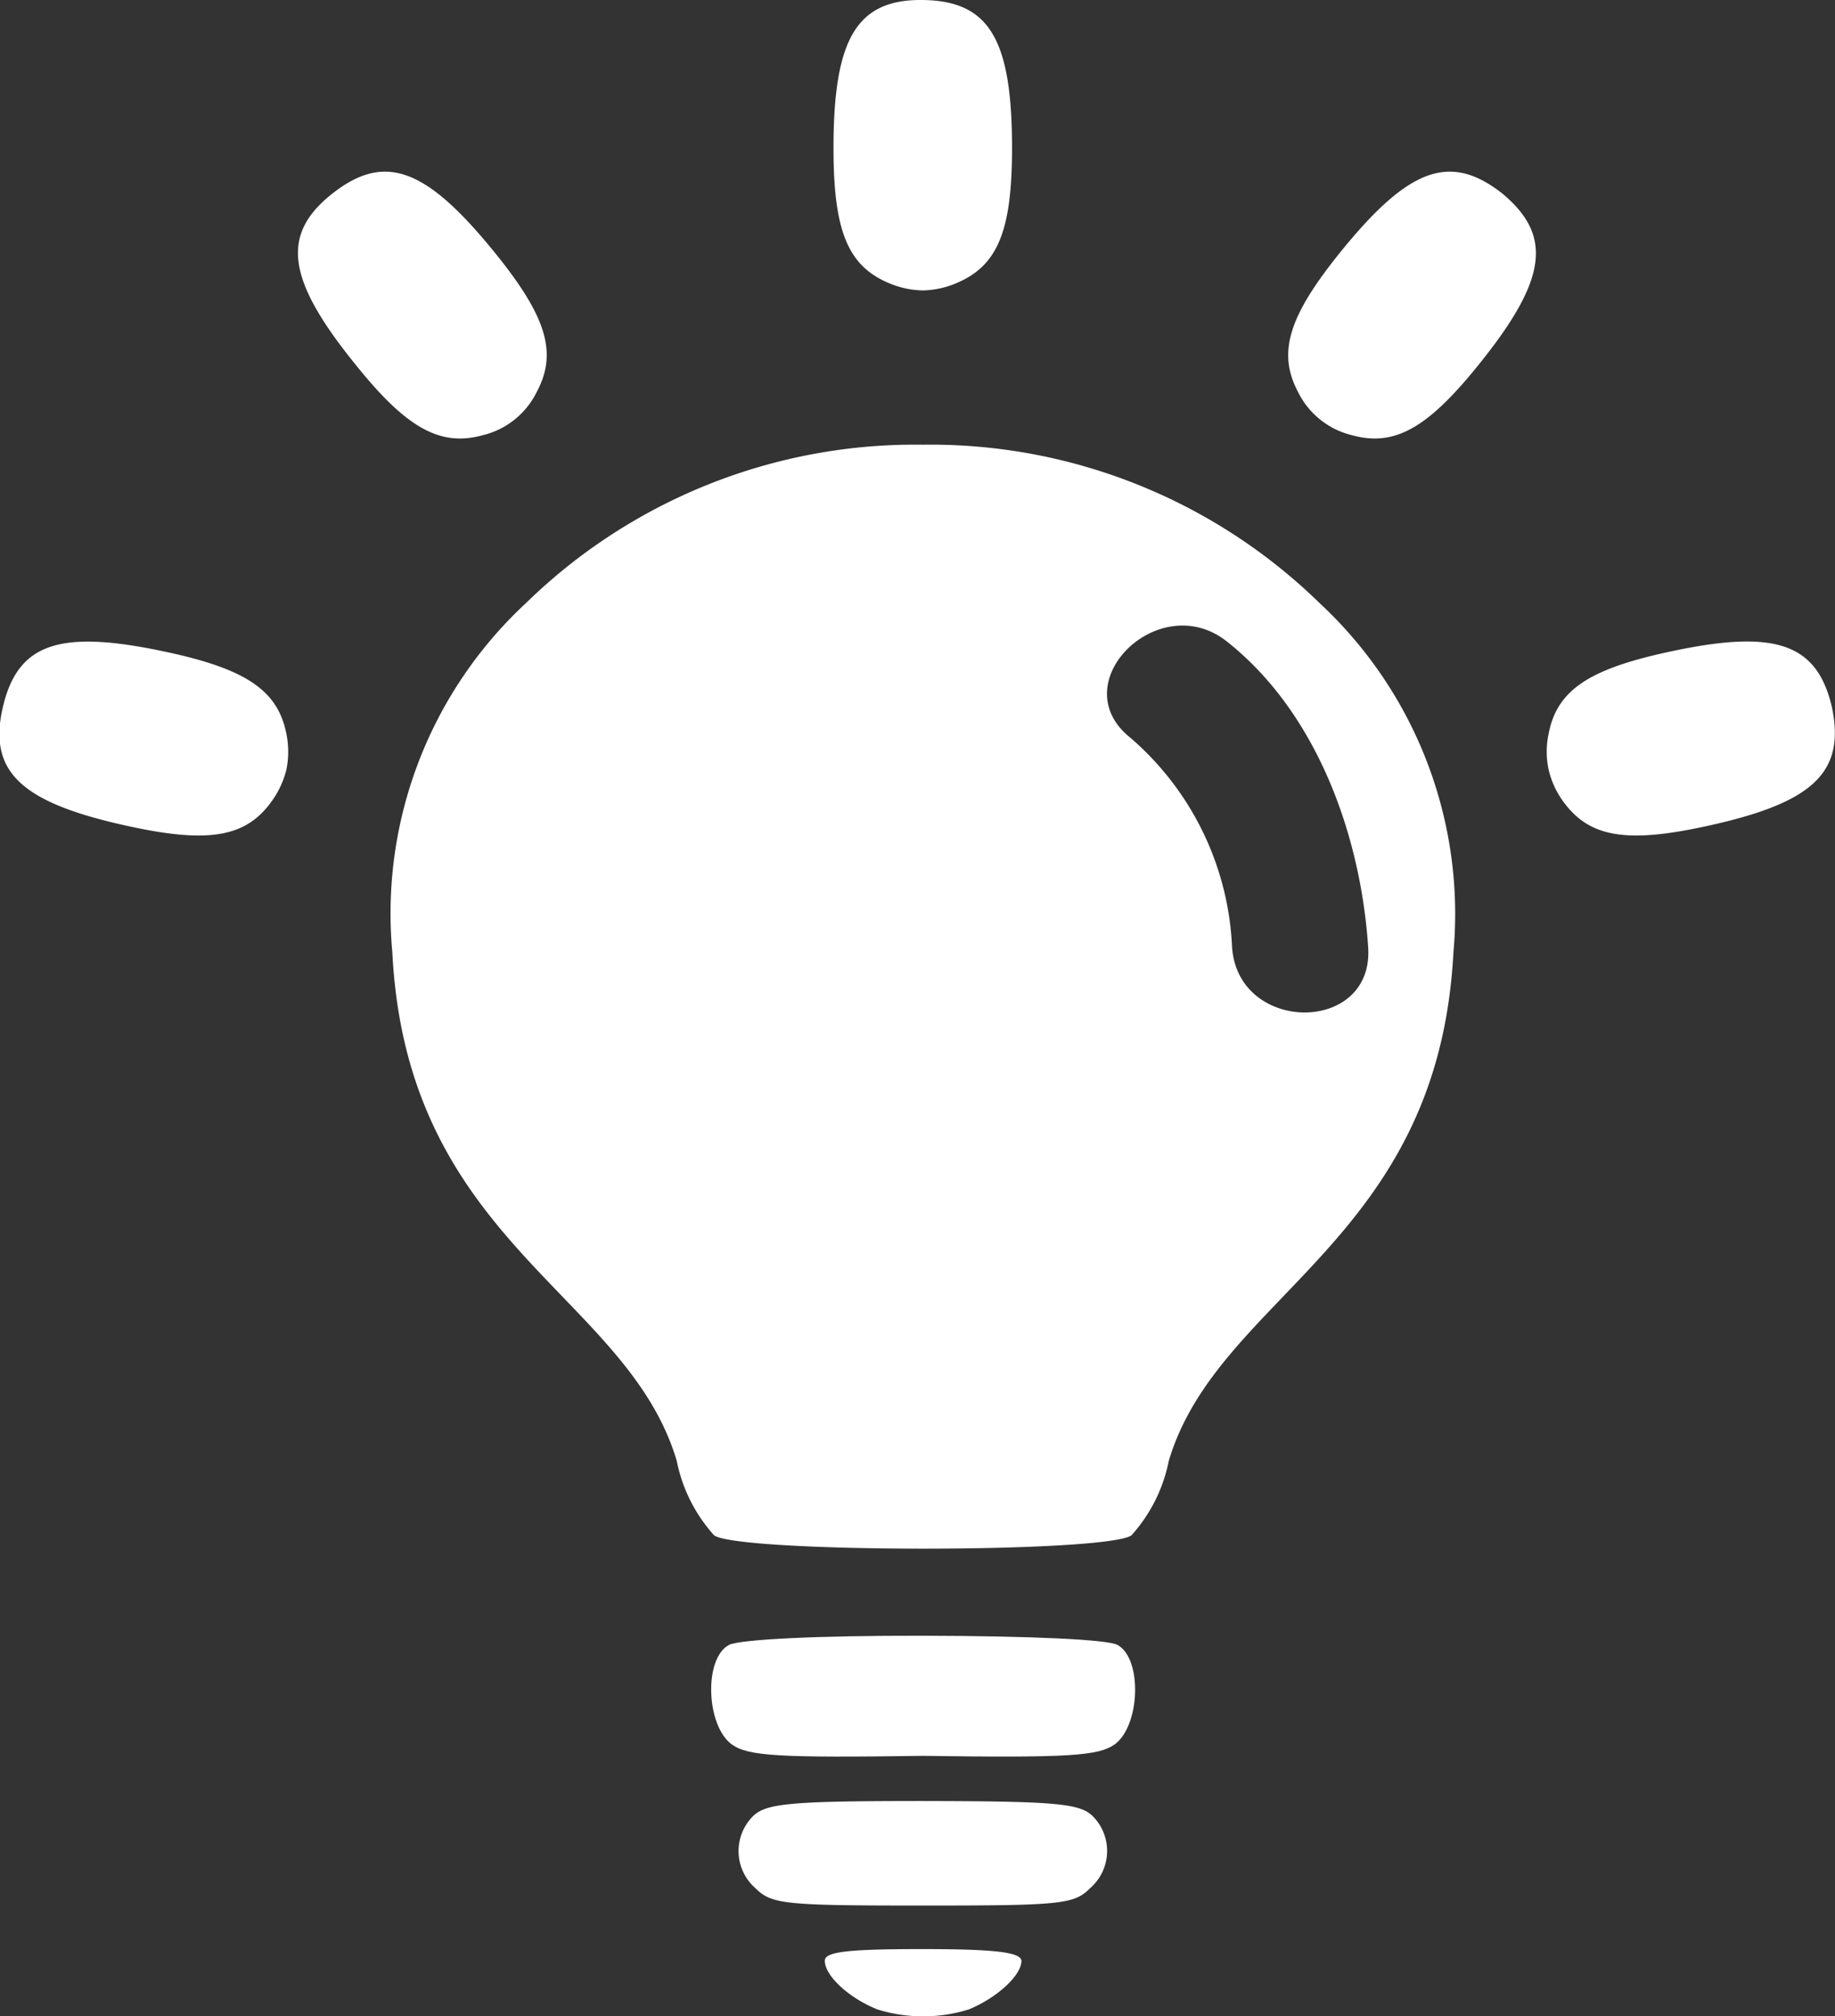
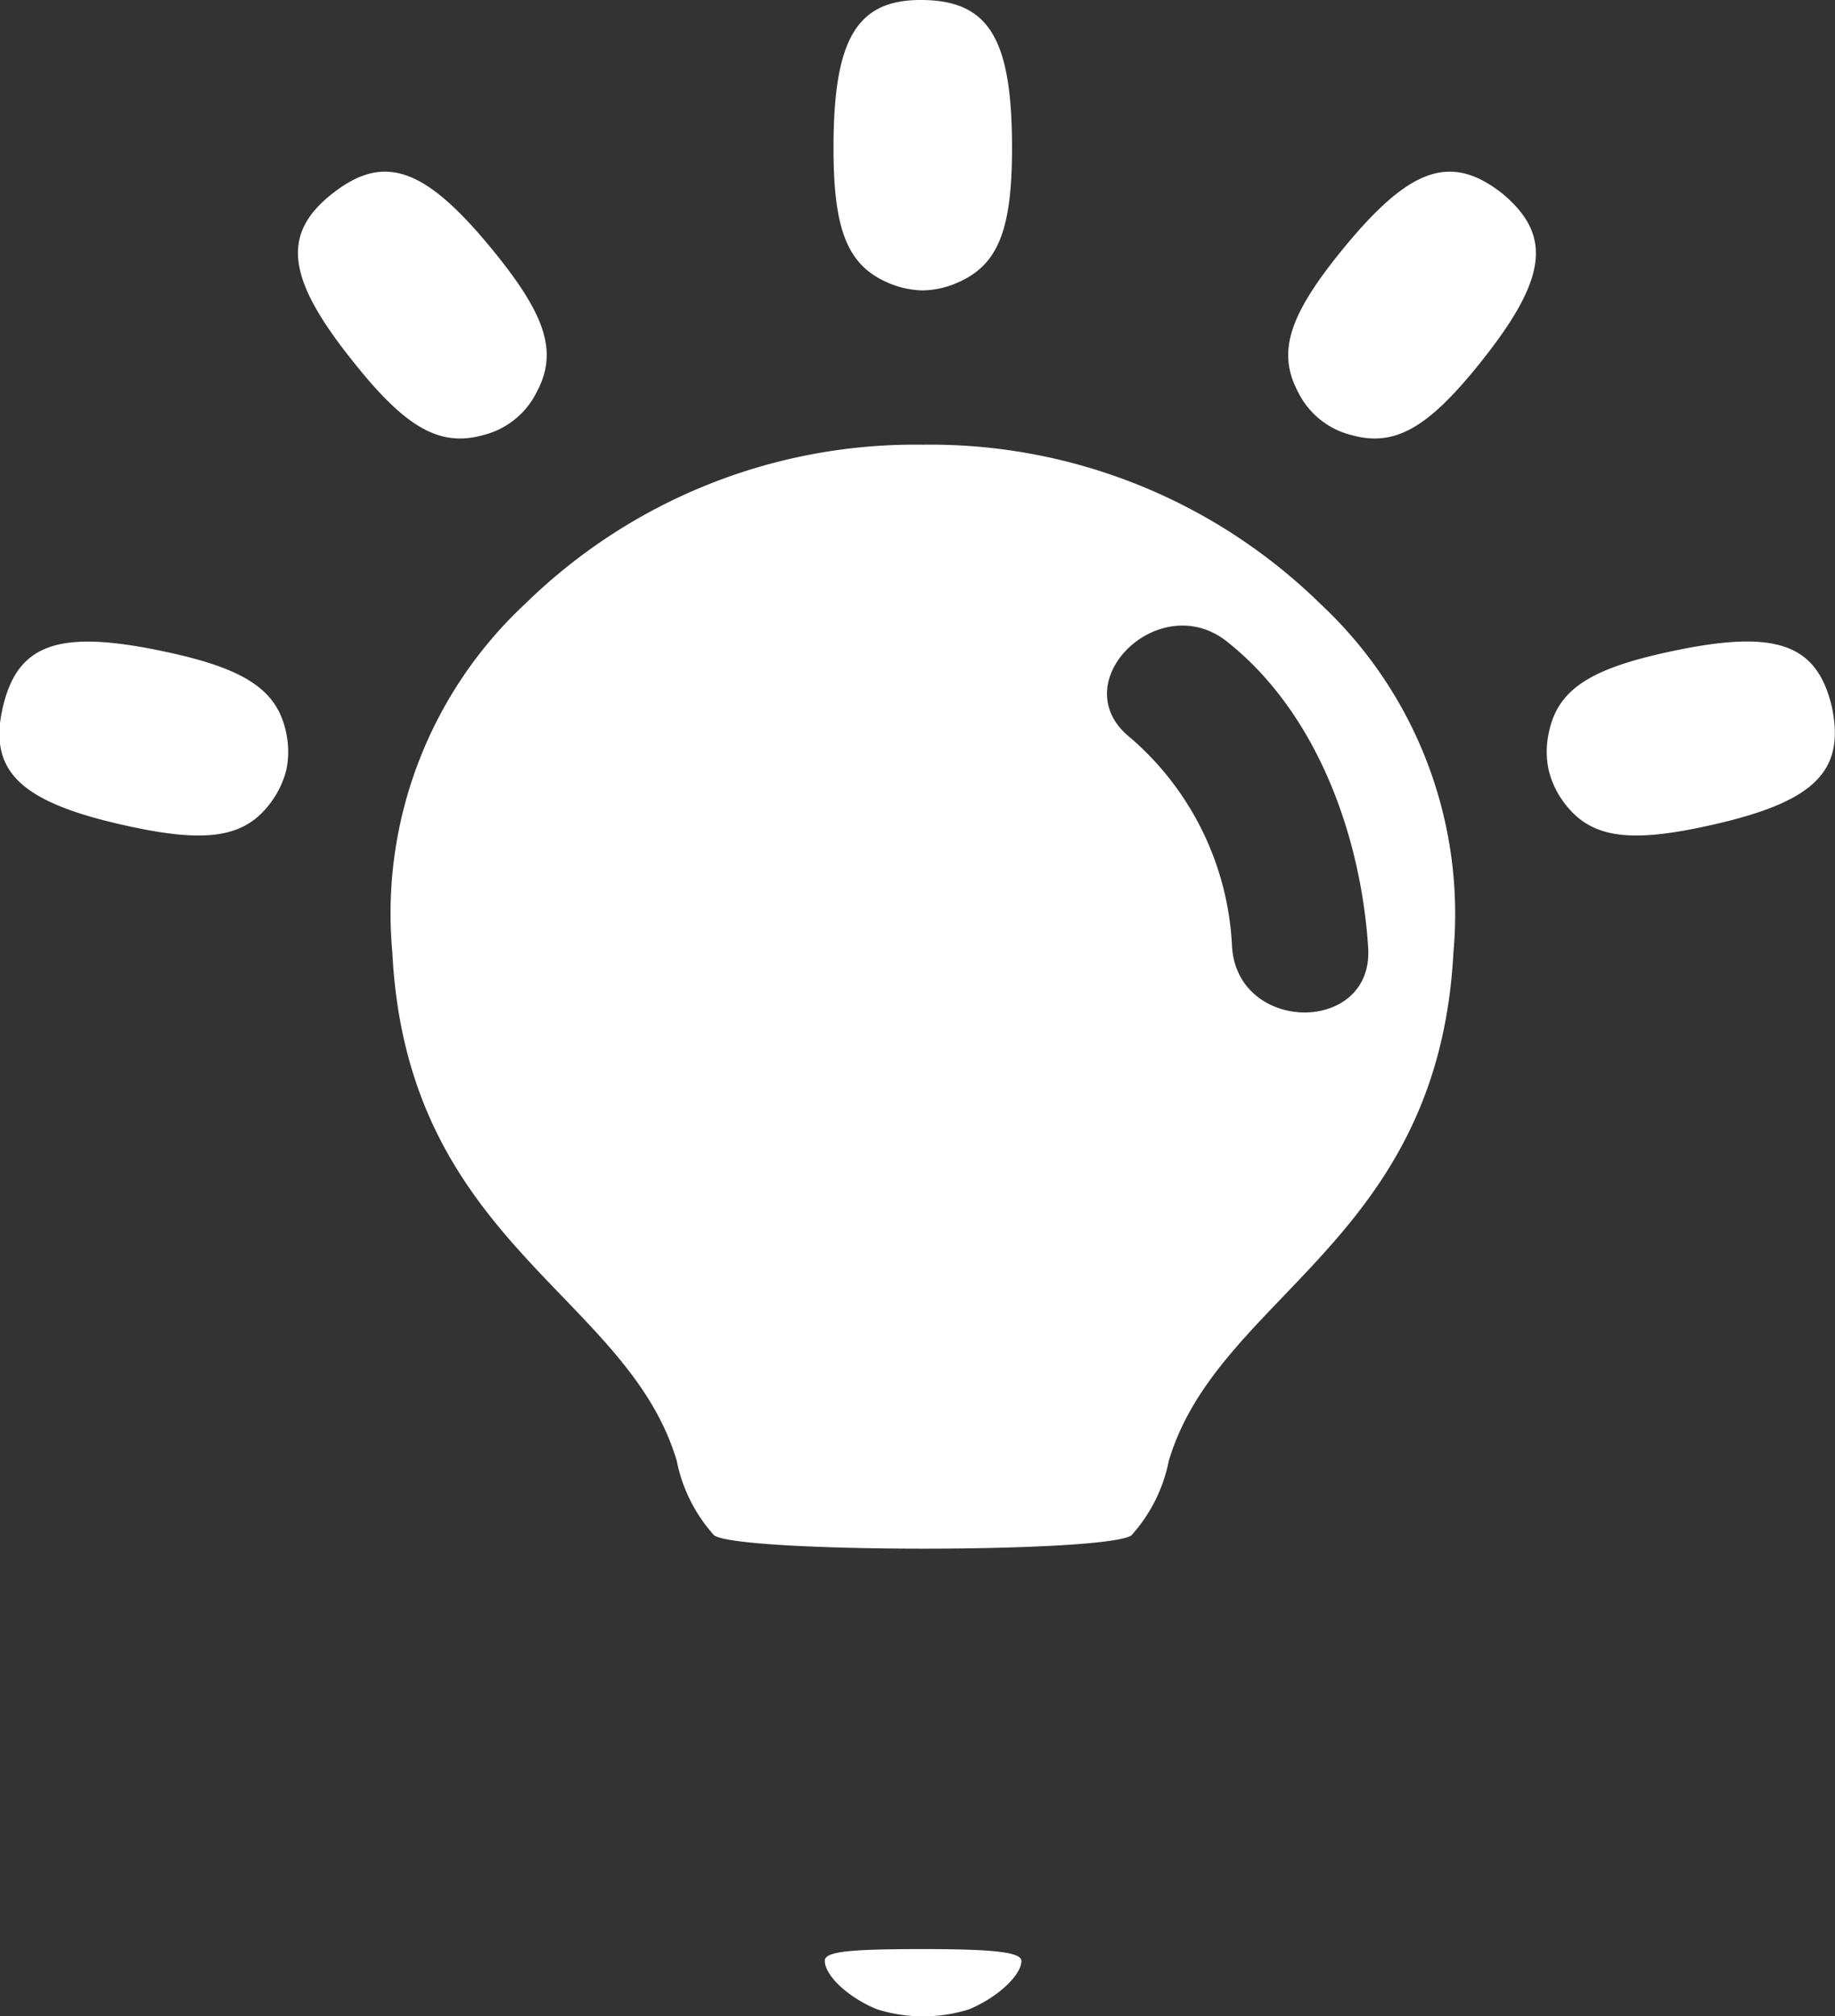
<svg xmlns="http://www.w3.org/2000/svg" id="Layer_1" data-name="Layer 1" viewBox="0 0 80.07 87.95">
  <rect x="0" y="0" width="80.07" height="87.95" fill="#333333" stroke="none" />
  <defs>
    <style>.cls-1{fill:#fff;}</style>
  </defs>
  <path class="cls-1" d="M44,16.15a4,4,0,0,0,1.5.33A3.94,3.94,0,0,0,47,16.15c1.78-.76,2.4-2.28,2.4-5.88,0-4.76-1-6.42-3.89-6.46s-3.9,1.7-3.9,6.46C41.61,13.87,42.23,15.39,44,16.15Z" transform="translate(-5.24 -3.81)" />
  <path class="cls-1" d="M70.79,12.25c-2.28-1.79-4.09-1.12-7.08,2.58-2.26,2.8-2.73,4.38-1.83,6.08a3.55,3.55,0,0,0,2.33,1.88c1.86.52,3.3-.27,5.56-3.08C72.76,16,73,14.09,70.79,12.25Z" transform="translate(-5.24 -3.81)" />
  <path class="cls-1" d="M85.18,34.68c-.65-2.82-2.48-3.44-7.13-2.43-3.52.76-4.88,1.69-5.24,3.59a3.75,3.75,0,0,0,0,1.53,3.83,3.83,0,0,0,.63,1.39c1.13,1.57,2.74,1.86,6.26,1.09C84.35,38.84,85.76,37.52,85.18,34.68Z" transform="translate(-5.24 -3.81)" />
  <path class="cls-1" d="M26.33,22.79a3.55,3.55,0,0,0,2.33-1.88c.91-1.7.44-3.28-1.83-6.08-3-3.7-4.8-4.37-7.08-2.58s-2,3.76,1,7.46C23,22.52,24.47,23.31,26.33,22.79Z" transform="translate(-5.24 -3.81)" />
  <path class="cls-1" d="M12.49,32.25c-4.65-1-6.48-.39-7.13,2.43s.83,4.16,5.48,5.17c3.52.77,5.14.48,6.26-1.09a4,4,0,0,0,.64-1.39,3.94,3.94,0,0,0,0-1.53C17.37,33.94,16,33,12.49,32.25Z" transform="translate(-5.24 -3.81)" />
-   <path class="cls-1" d="M45.51,82.38c-5.69,0-6.79.1-7.38.63a2.15,2.15,0,0,0,.07,3.17c.7.7,1.26.76,7.13.76h.36c5.86,0,6.43-.06,7.12-.76A2.15,2.15,0,0,0,52.88,83C52.29,82.48,51.19,82.39,45.51,82.38Z" transform="translate(-5.24 -3.81)" />
  <path class="cls-1" d="M45.51,88.84c-3.33,0-4.28.12-4.28.51,0,.63,1,1.6,2.29,2.12a6.72,6.72,0,0,0,4,0c1.25-.52,2.29-1.49,2.29-2.12C49.78,89,48.83,88.84,45.51,88.84Z" transform="translate(-5.24 -3.81)" />
-   <path class="cls-1" d="M54,75.57c-.44-.24-3.83-.39-8.47-.4s-8,.16-8.48.4c-1.11.59-1,3.52.12,4.34.72.51,2,.59,8.36.5,6.39.09,7.63,0,8.35-.5C55,79.09,55.09,76.16,54,75.57Z" transform="translate(-5.24 -3.81)" />
  <path class="cls-1" d="M62.83,30.13a24.31,24.31,0,0,0-17.32-6.92,24.31,24.31,0,0,0-17.33,6.92,18.46,18.46,0,0,0-5.82,15.23C23,58.06,32.6,60.24,34.77,67.54a6.84,6.84,0,0,0,1.63,3.25c1.09.77,17.11.78,18.21,0a6.84,6.84,0,0,0,1.63-3.25C58.4,60.29,68,58,68.66,45.36A18.5,18.5,0,0,0,62.83,30.13ZM59,45.11A12.8,12.8,0,0,0,54.57,36c-3-2.38,1.24-6.56,4.21-4.2,3.93,3.11,5.84,8.47,6.16,13.34C65.19,48.94,59.24,48.92,59,45.11Z" transform="translate(-5.24 -3.81)" />
</svg>